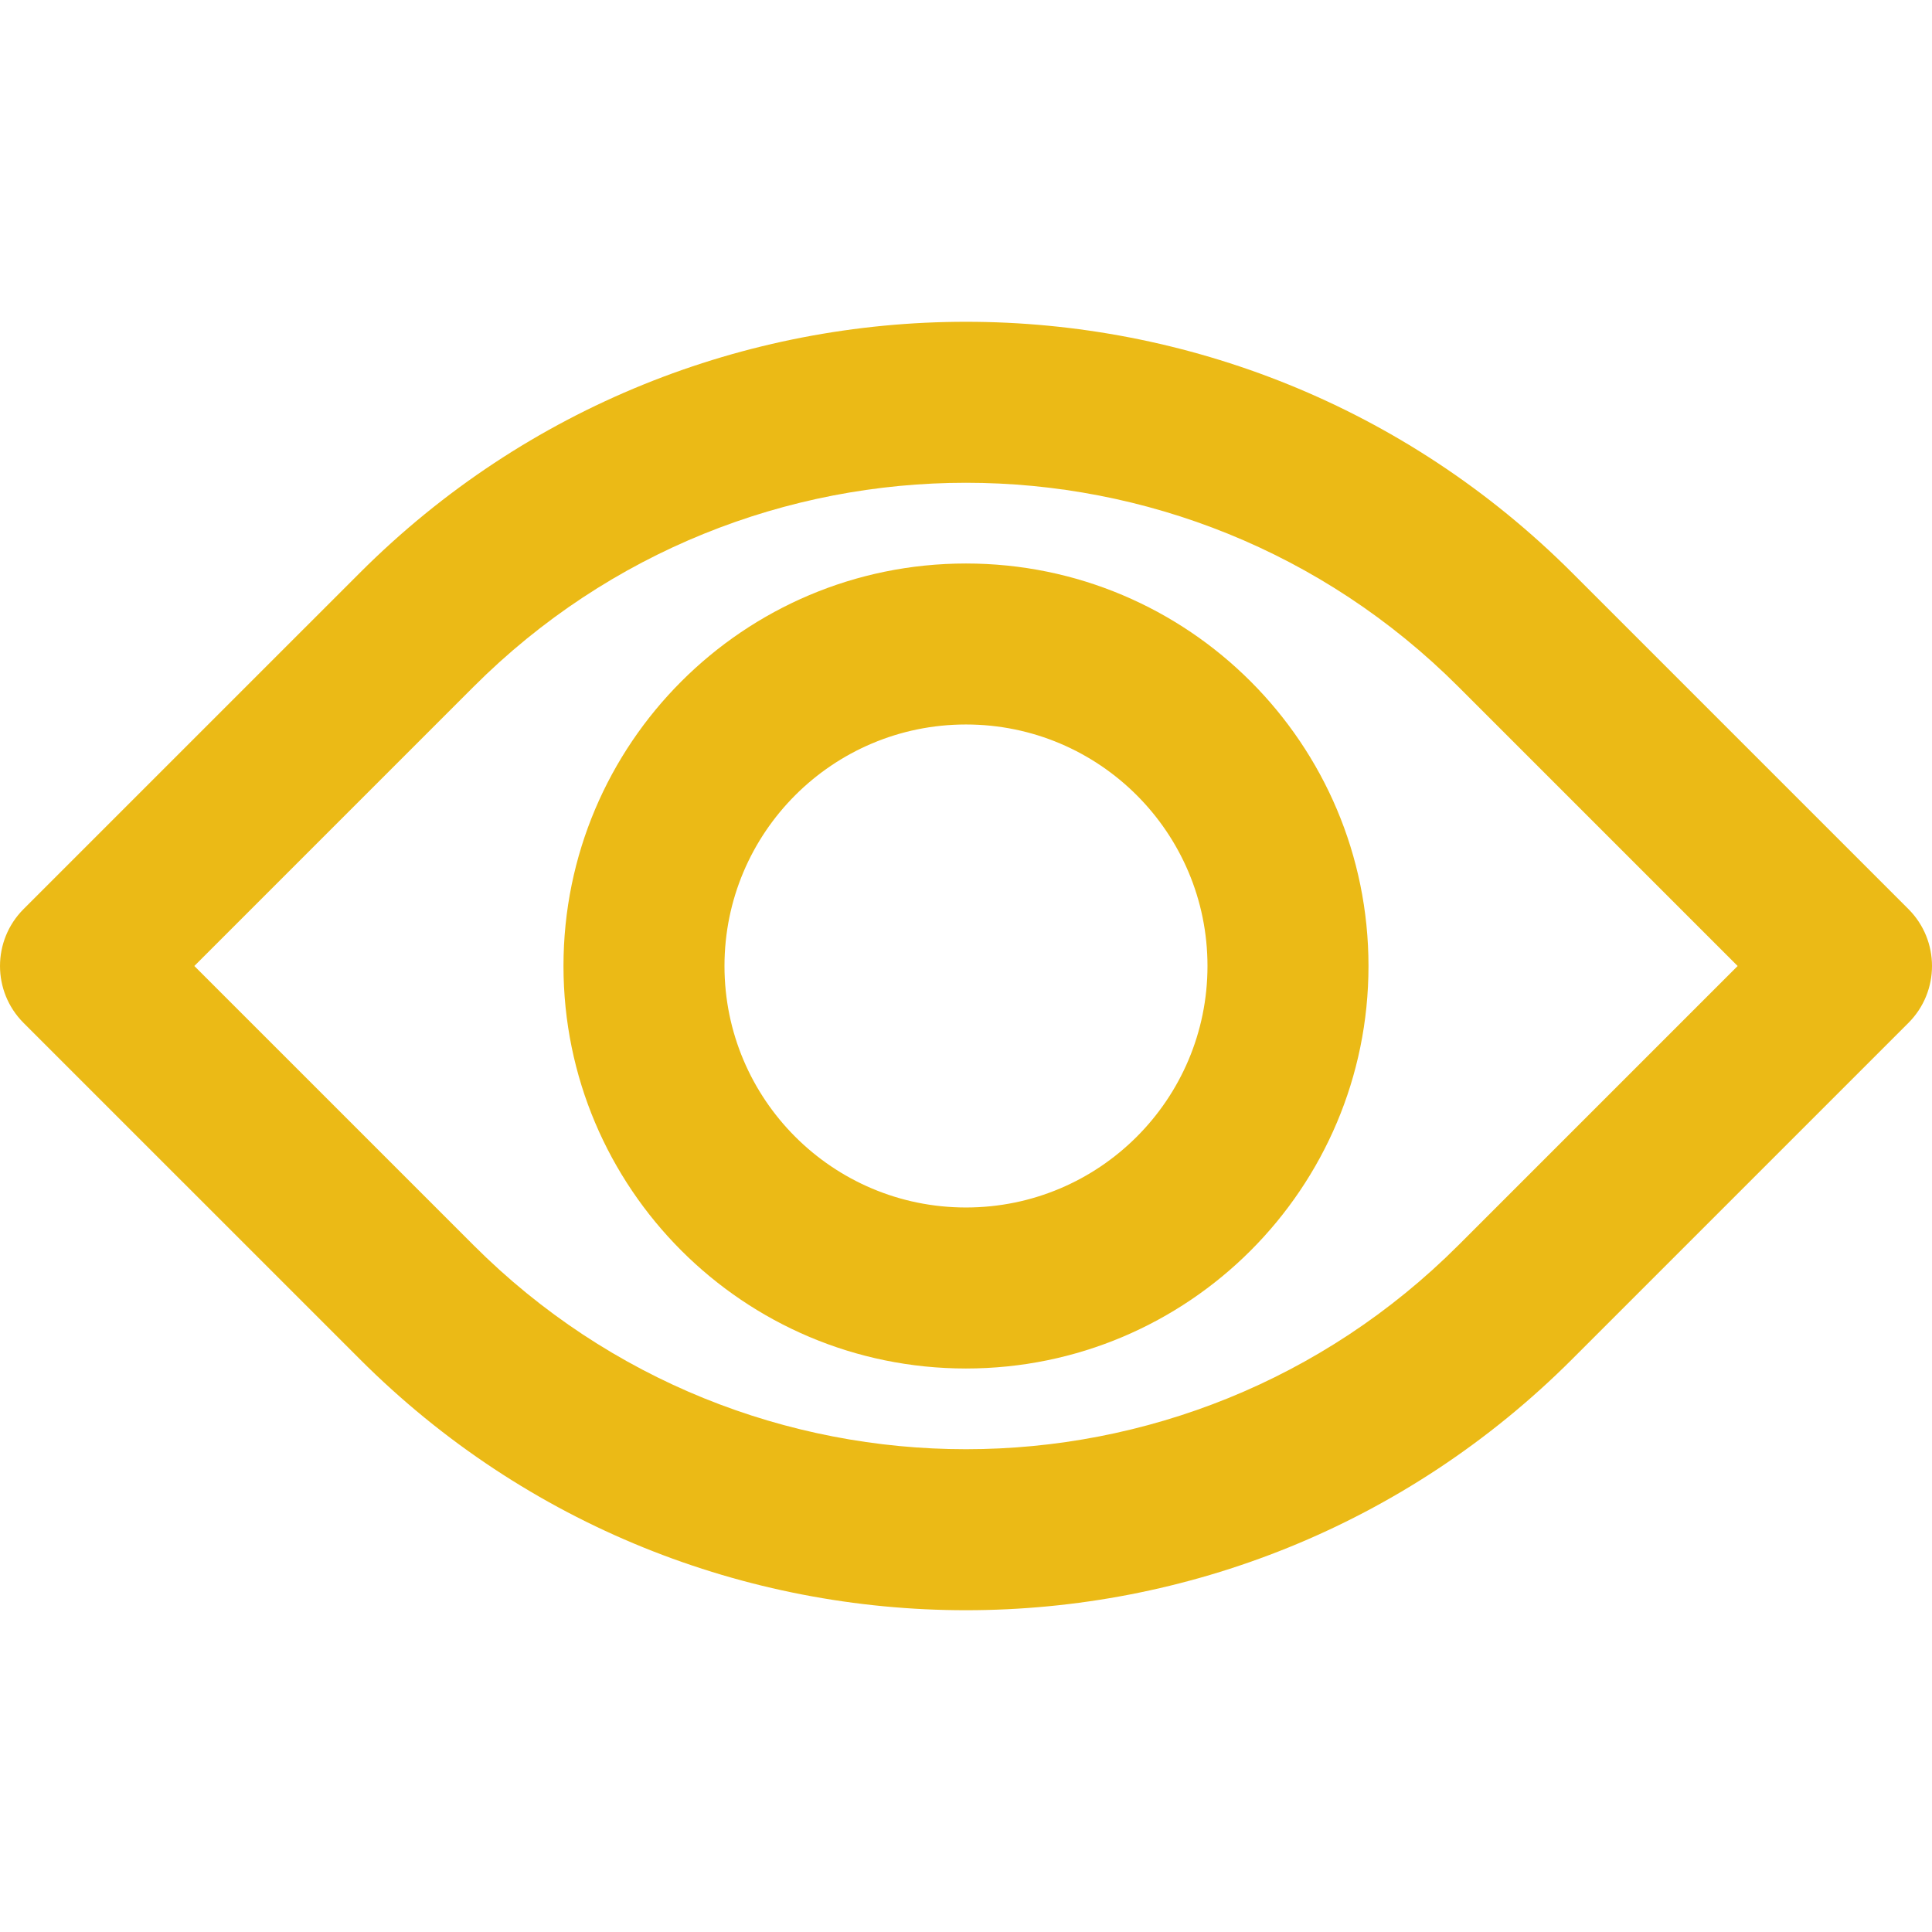
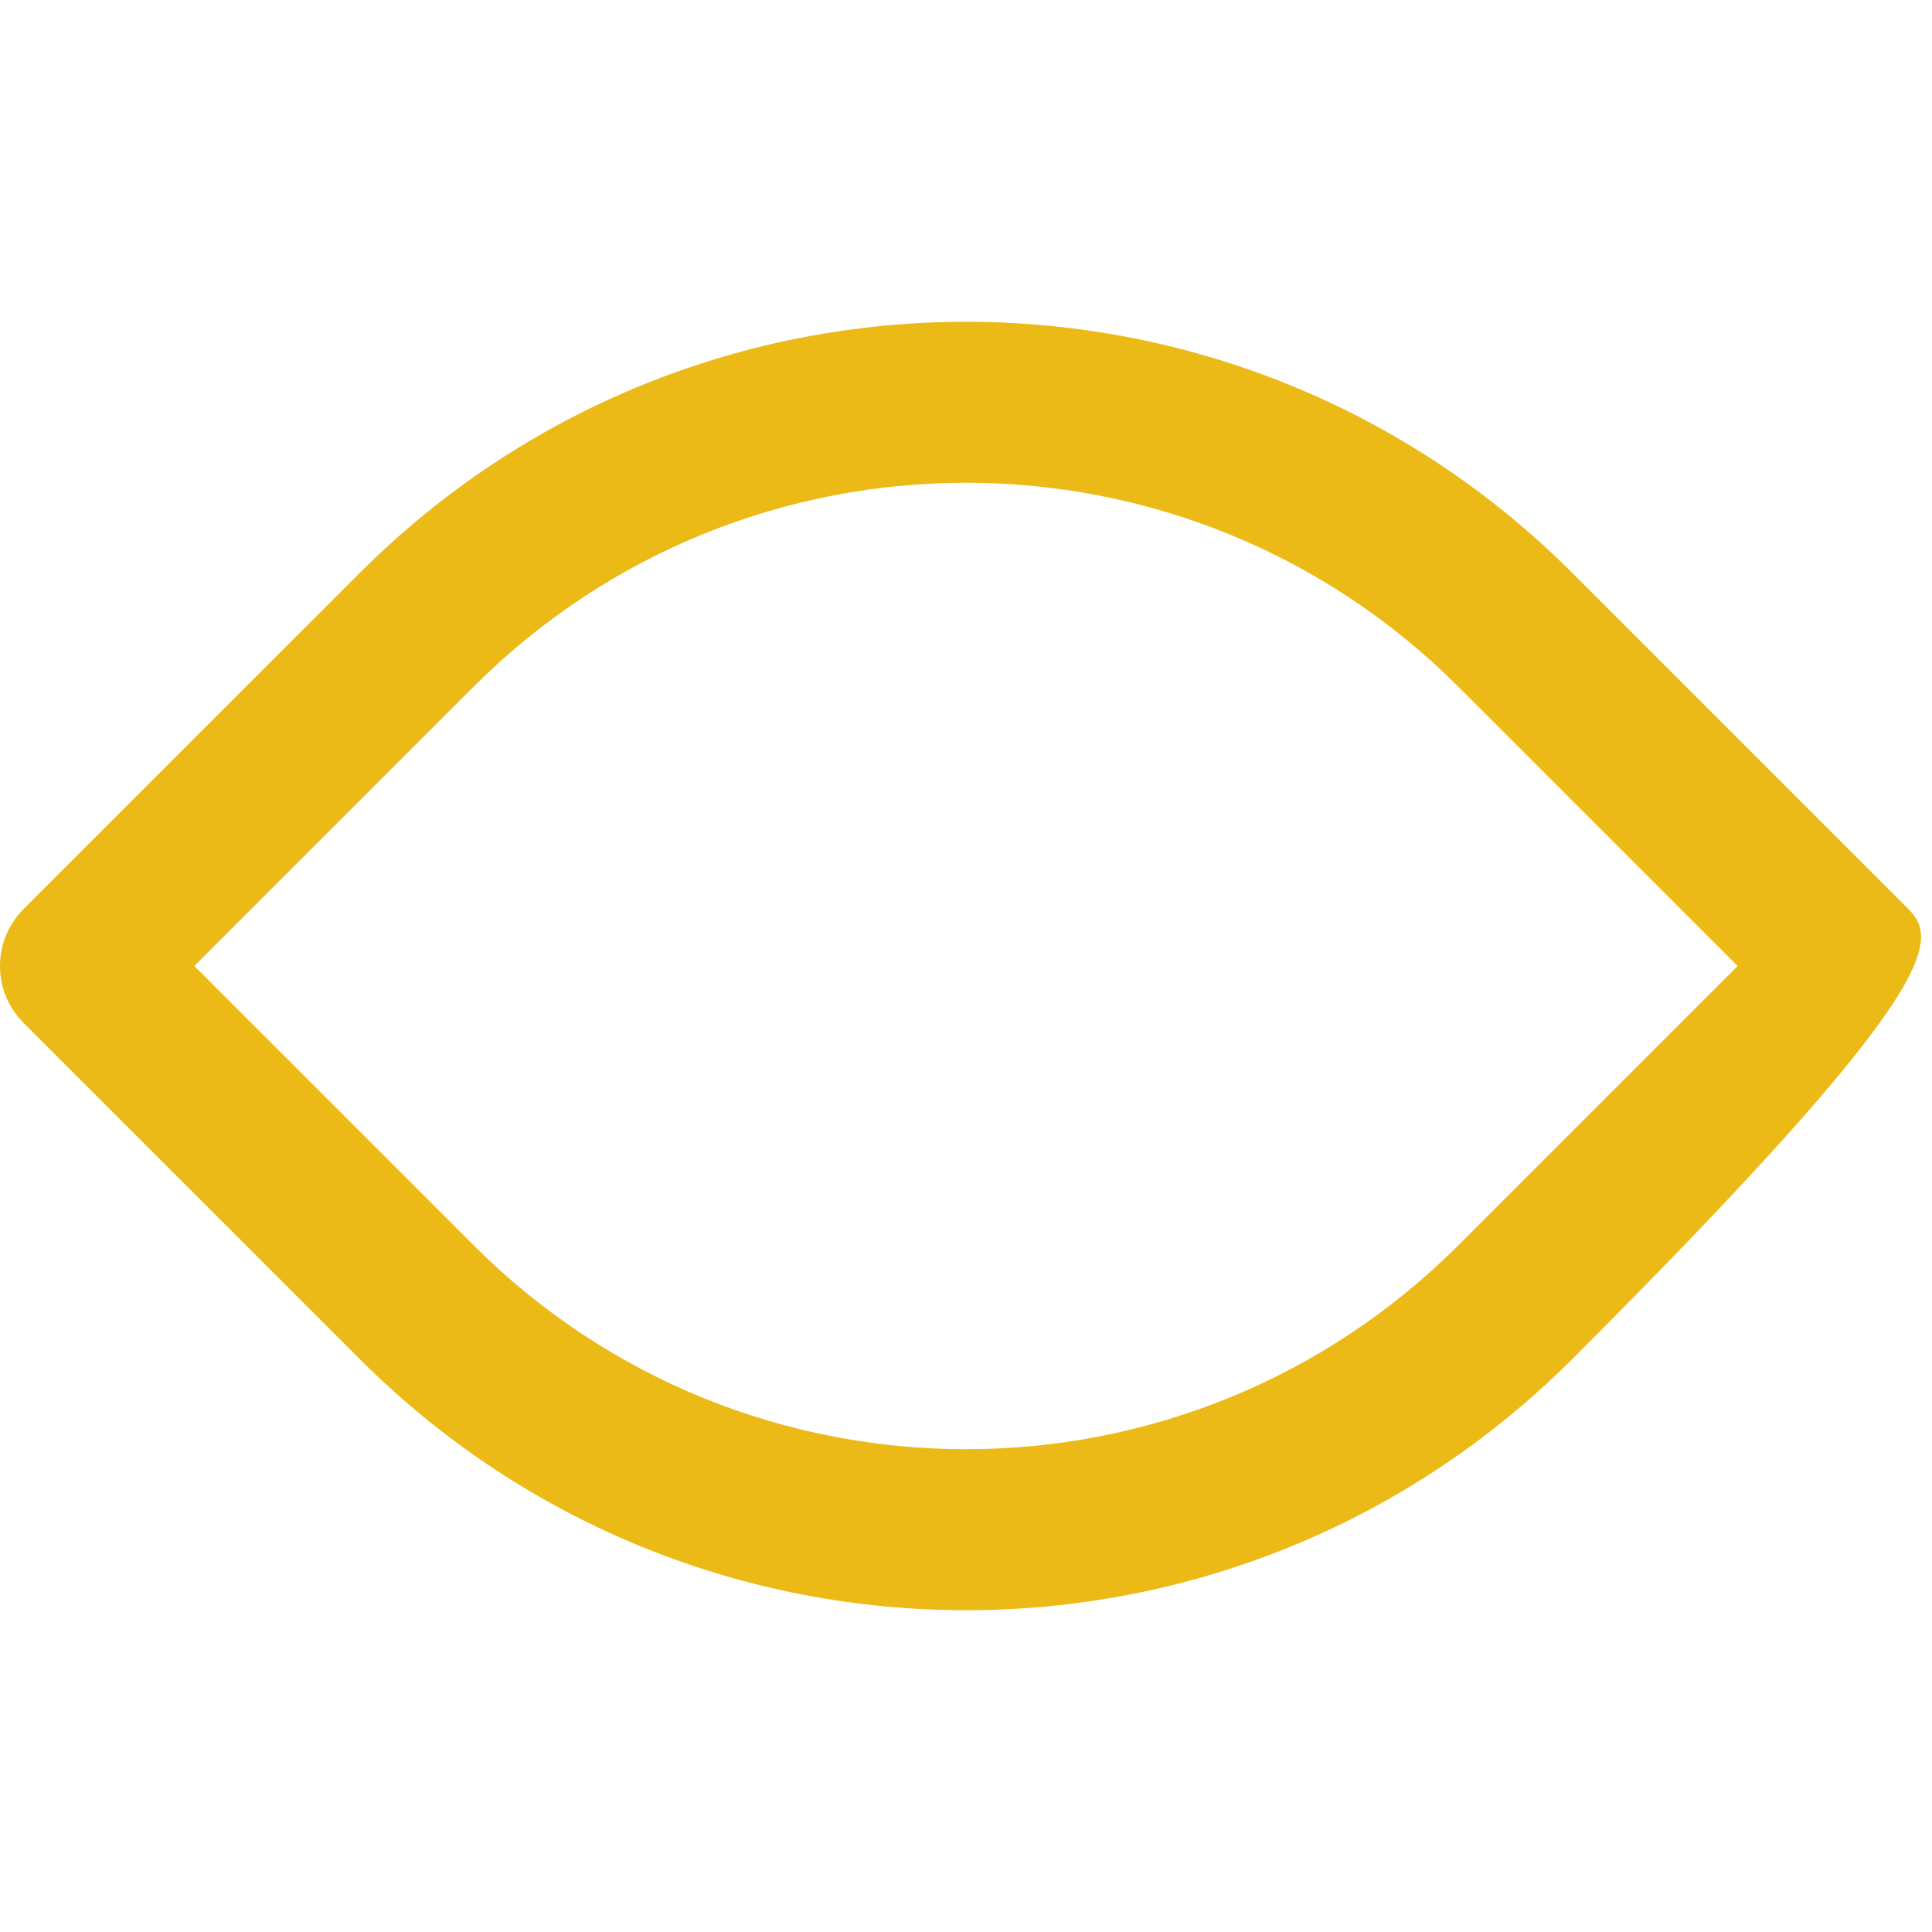
<svg xmlns="http://www.w3.org/2000/svg" version="1.1" id="Layer_1" x="0px" y="0px" width="128px" height="128px" viewBox="0 0 128 128" enable-background="new 0 0 128 128" xml:space="preserve">
  <g transform="translate(0 -1)">
    <g>
      <g>
-         <path fill="#EBBA16" d="M126.438,61.228l-22.271-22.271c-22.186-22.184-58.148-22.184-80.332,0L1.562,61.228     c-2.082,2.084-2.082,5.461,0,7.543l22.272,22.271c22.184,22.186,58.146,22.186,80.332,0l22.271-22.271     C128.521,66.687,128.521,63.312,126.438,61.228z M96.622,83.5c-18.021,18.019-47.229,18.019-65.246,0L12.875,65l18.5-18.501     c18.019-18.019,47.229-18.019,65.247,0L115.123,65L96.622,83.5z" />
-         <path fill="#EBBA16" d="M63.999,38.333c-14.727,0-26.667,11.938-26.667,26.667c0,14.726,11.94,26.667,26.667,26.667     c14.728,0,26.667-11.94,26.667-26.667C90.666,50.272,78.727,38.333,63.999,38.333z M63.999,80.999c-8.836,0-16-7.164-16-16     c0-8.836,7.164-16,16-16s16,7.164,16,16C79.999,73.835,72.835,80.999,63.999,80.999z" />
+         <path fill="#EBBA16" d="M126.438,61.228l-22.271-22.271c-22.186-22.184-58.148-22.184-80.332,0L1.562,61.228     c-2.082,2.084-2.082,5.461,0,7.543l22.272,22.271c22.184,22.186,58.146,22.186,80.332,0C128.521,66.687,128.521,63.312,126.438,61.228z M96.622,83.5c-18.021,18.019-47.229,18.019-65.246,0L12.875,65l18.5-18.501     c18.019-18.019,47.229-18.019,65.247,0L115.123,65L96.622,83.5z" />
      </g>
    </g>
  </g>
</svg>